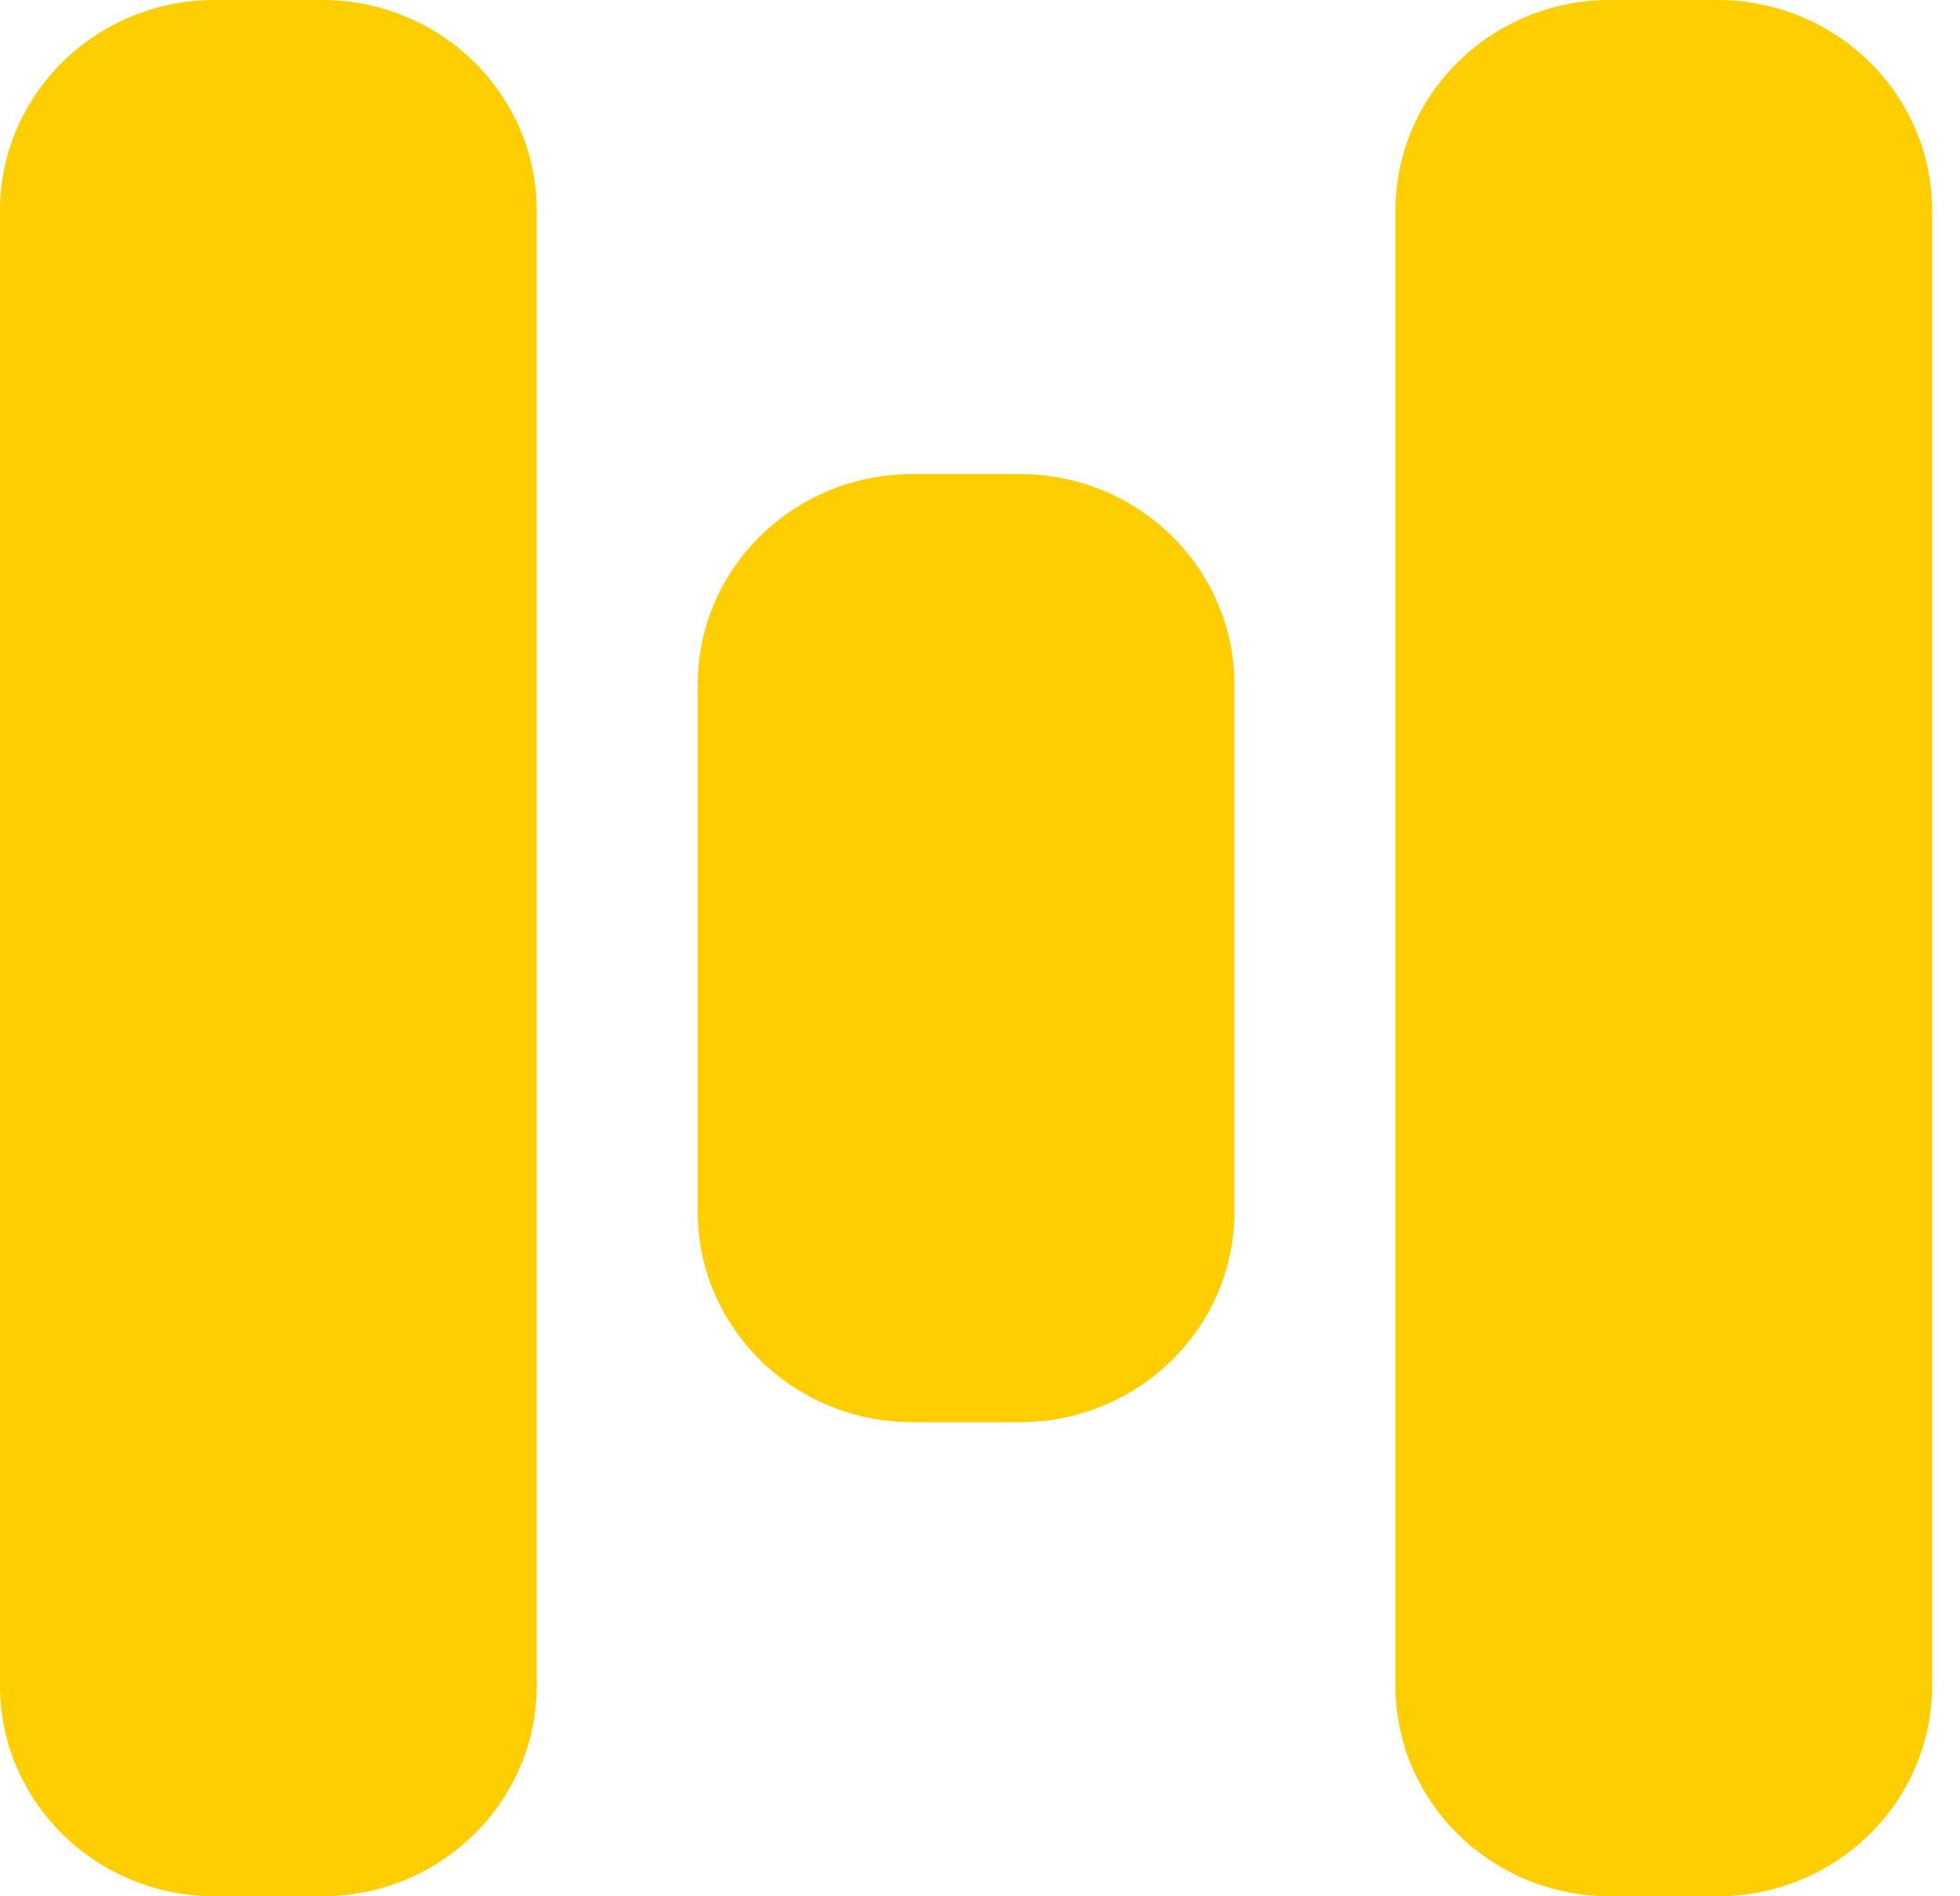
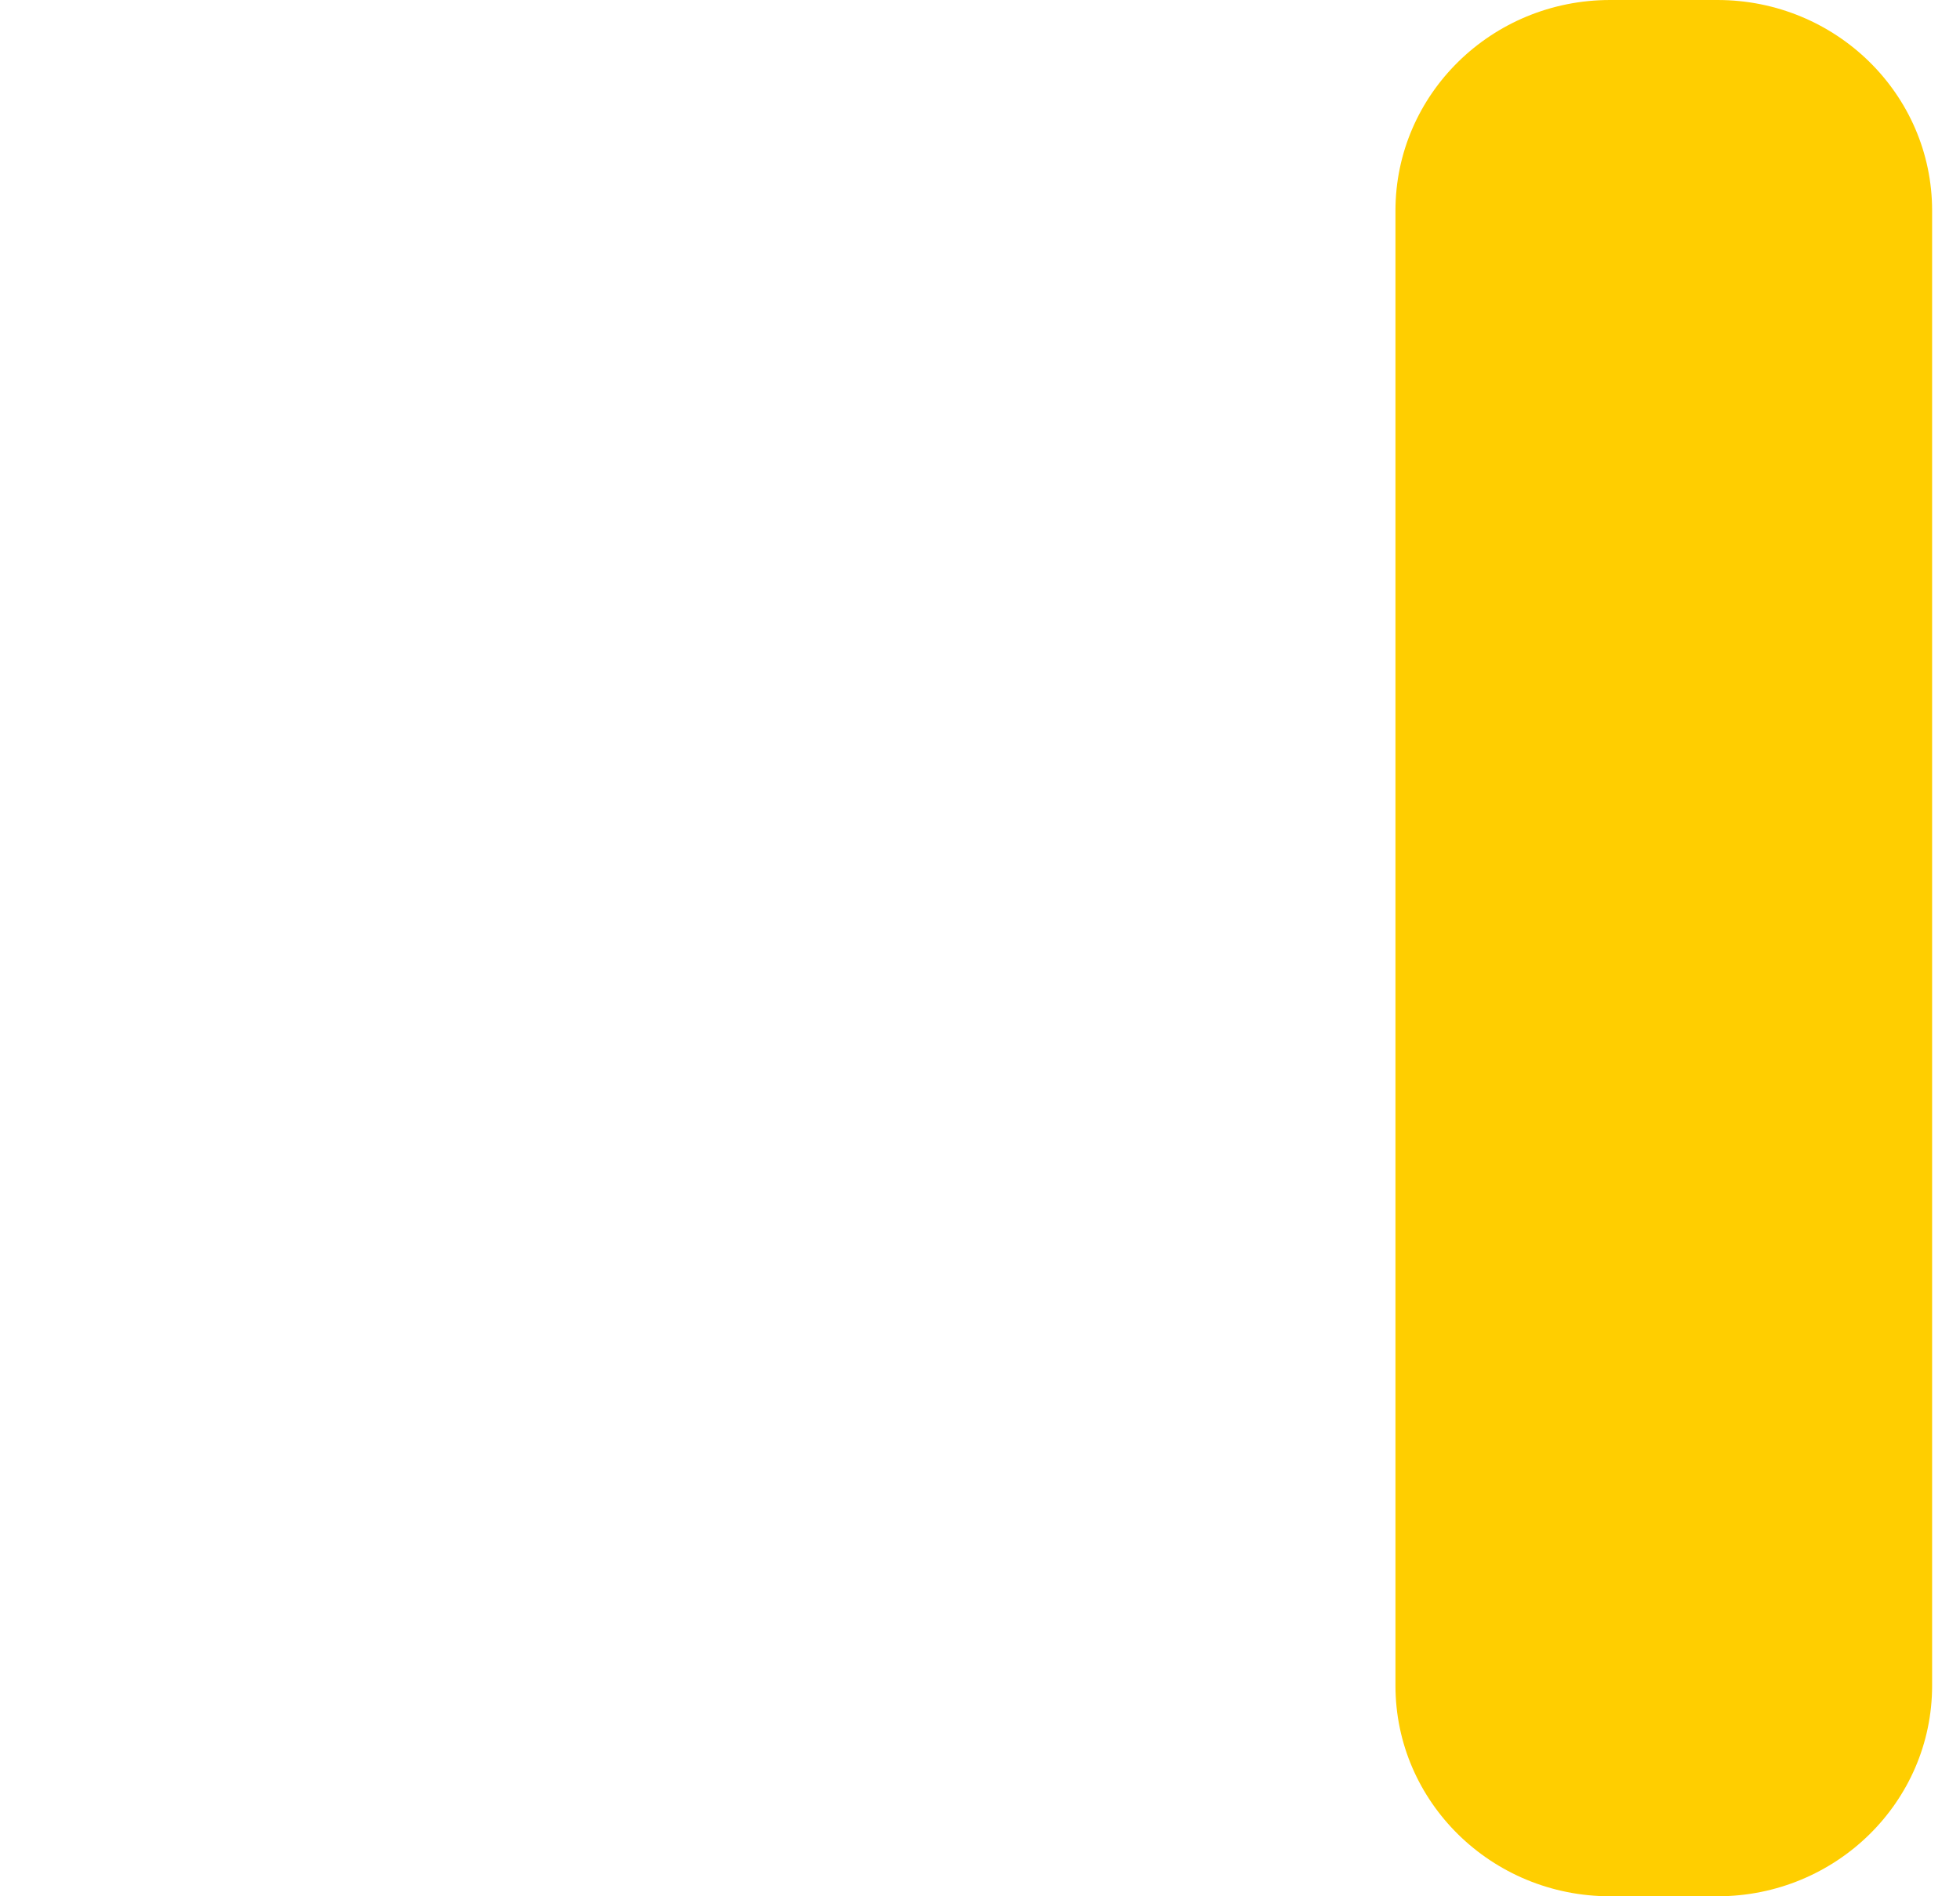
<svg xmlns="http://www.w3.org/2000/svg" width="31" height="30" viewBox="0 0 31 30" fill="none">
  <path d="M22.071 3.333C22.071 1.492 23.591 0 25.466 0H27.164C29.039 0 30.559 1.492 30.559 3.333V26.667C30.559 28.508 29.039 30 27.164 30H25.466C23.591 30 22.071 28.508 22.071 26.667V3.333Z" fill="#FFCE00" />
-   <path d="M11.035 10.833C11.035 8.992 12.556 7.5 14.431 7.5H16.129C18.004 7.5 19.524 8.992 19.524 10.833V19.167C19.524 21.008 18.004 22.5 16.129 22.5H14.431C12.556 22.5 11.035 21.008 11.035 19.167V10.833Z" fill="#FFCE00" />
-   <path d="M0 3.333C0 1.492 1.52 0 3.396 0H5.093C6.969 0 8.489 1.492 8.489 3.333V26.667C8.489 28.508 6.969 30 5.093 30H3.396C1.52 30 0 28.508 0 26.667V3.333Z" fill="#FFCE00" />
</svg>